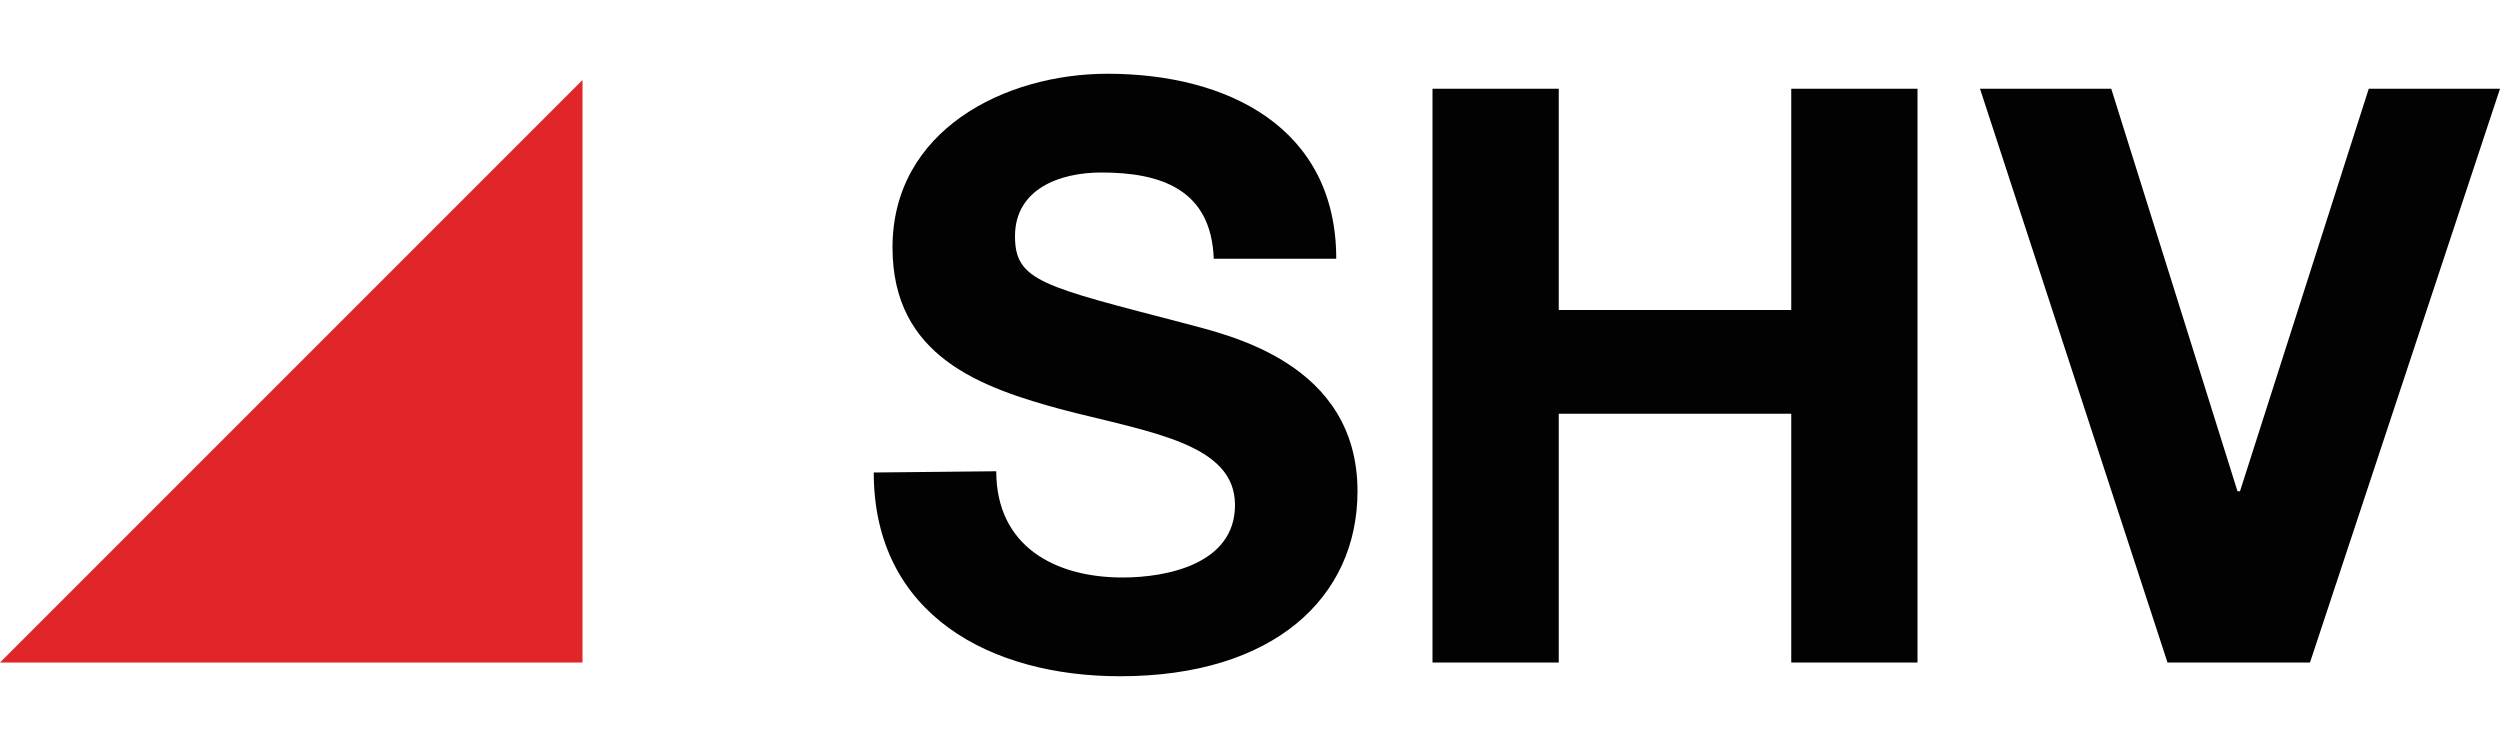
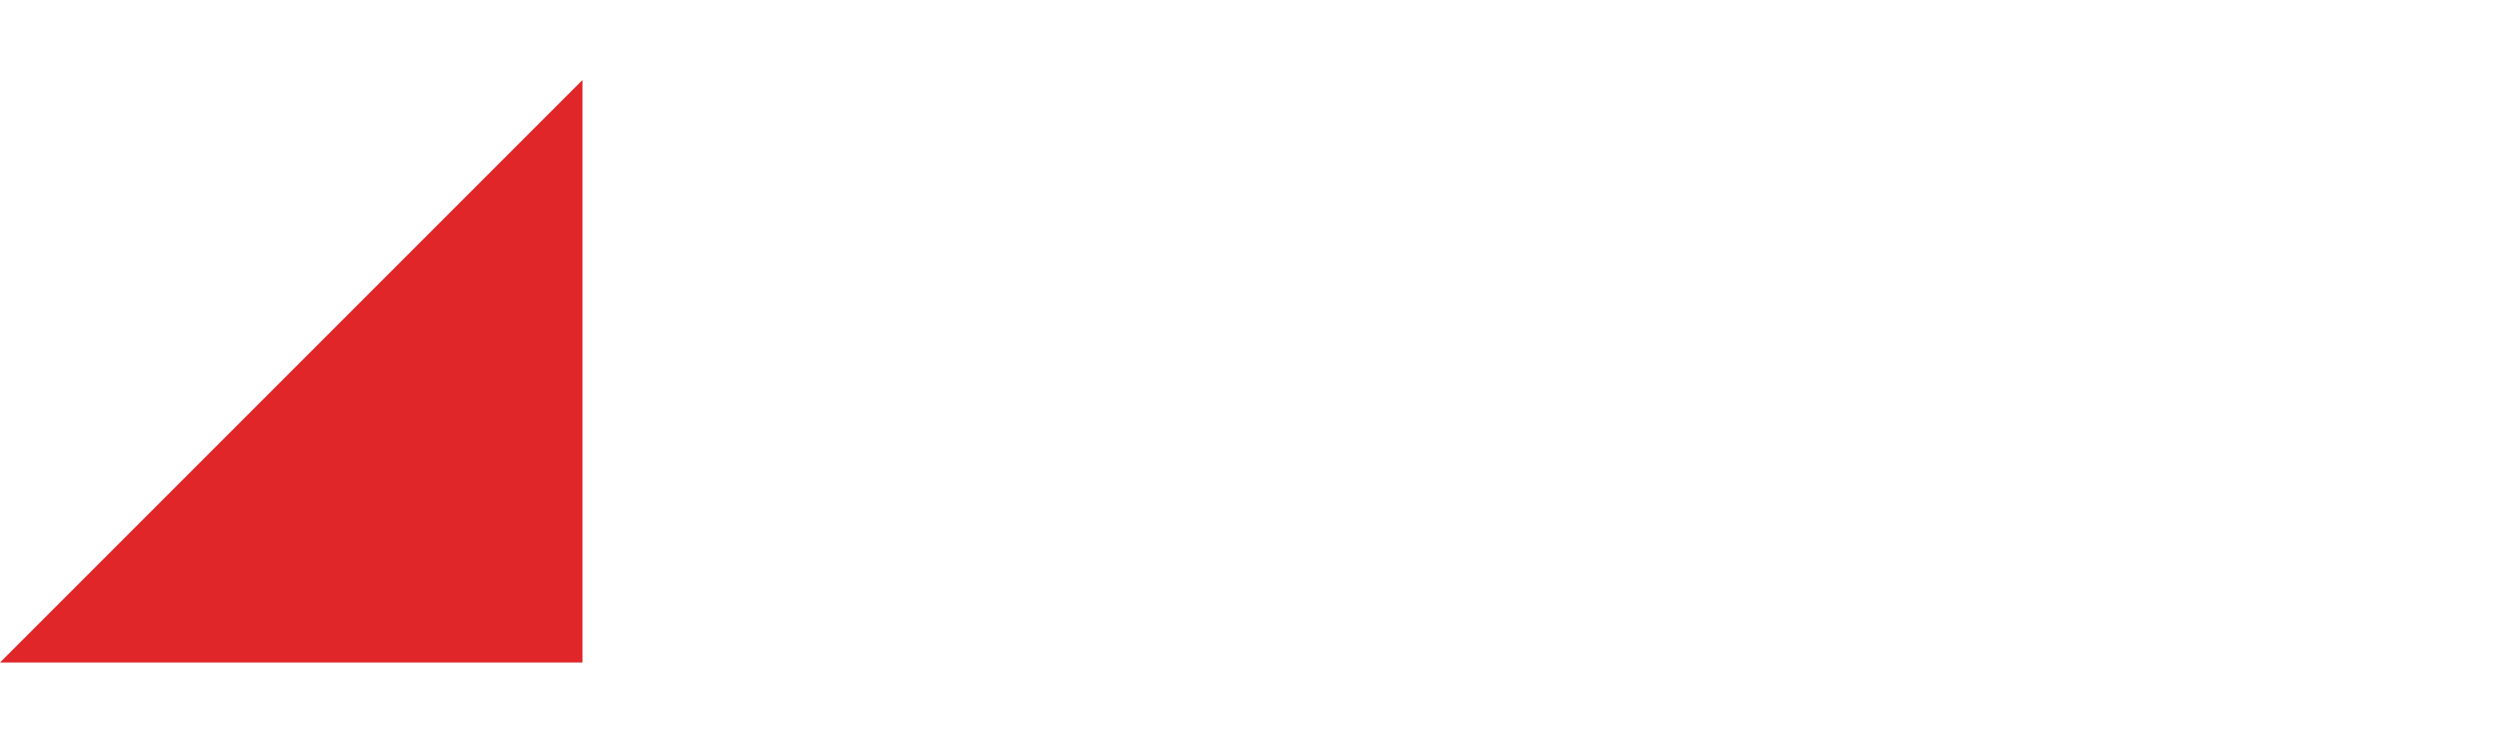
<svg xmlns="http://www.w3.org/2000/svg" viewBox="0 0 200 60" id="shv">
  <path d="M46.6 6.4V53H0L46.6 6.4z" fill="#e02628" />
-   <path d="M79.7 37.7c0 6 4.7 8.5 10.1 8.5 3.6 0 9-1.1 9-5.8 0-4.9-6.7-5.8-13.7-7.6-6.7-1.8-13.7-4.3-13.7-13 0-9.4 9-13.9 17.2-13.9 9.6 0 18.3 4.3 18.3 14.8h-9.8c-.2-5.6-4.3-6.9-9-6.9-3.3 0-6.9 1.3-6.9 5.1 0 3.6 2.2 4 13.7 7 3.3.9 13.7 3.1 13.7 13.4 0 8.5-6.7 14.8-19 14.8-10.3 0-19.7-4.9-19.7-16.3m44.7-30.7h10.1v17.7h18.6V7.1h10.1V53h-10.1V33.1h-18.6V53h-10.1V7.1zM184.8 53h-11.4l-15-45.9h10.5L179 39.3h.2l10.3-32.2H200L184.8 53z" fill="#030202" />
</svg>